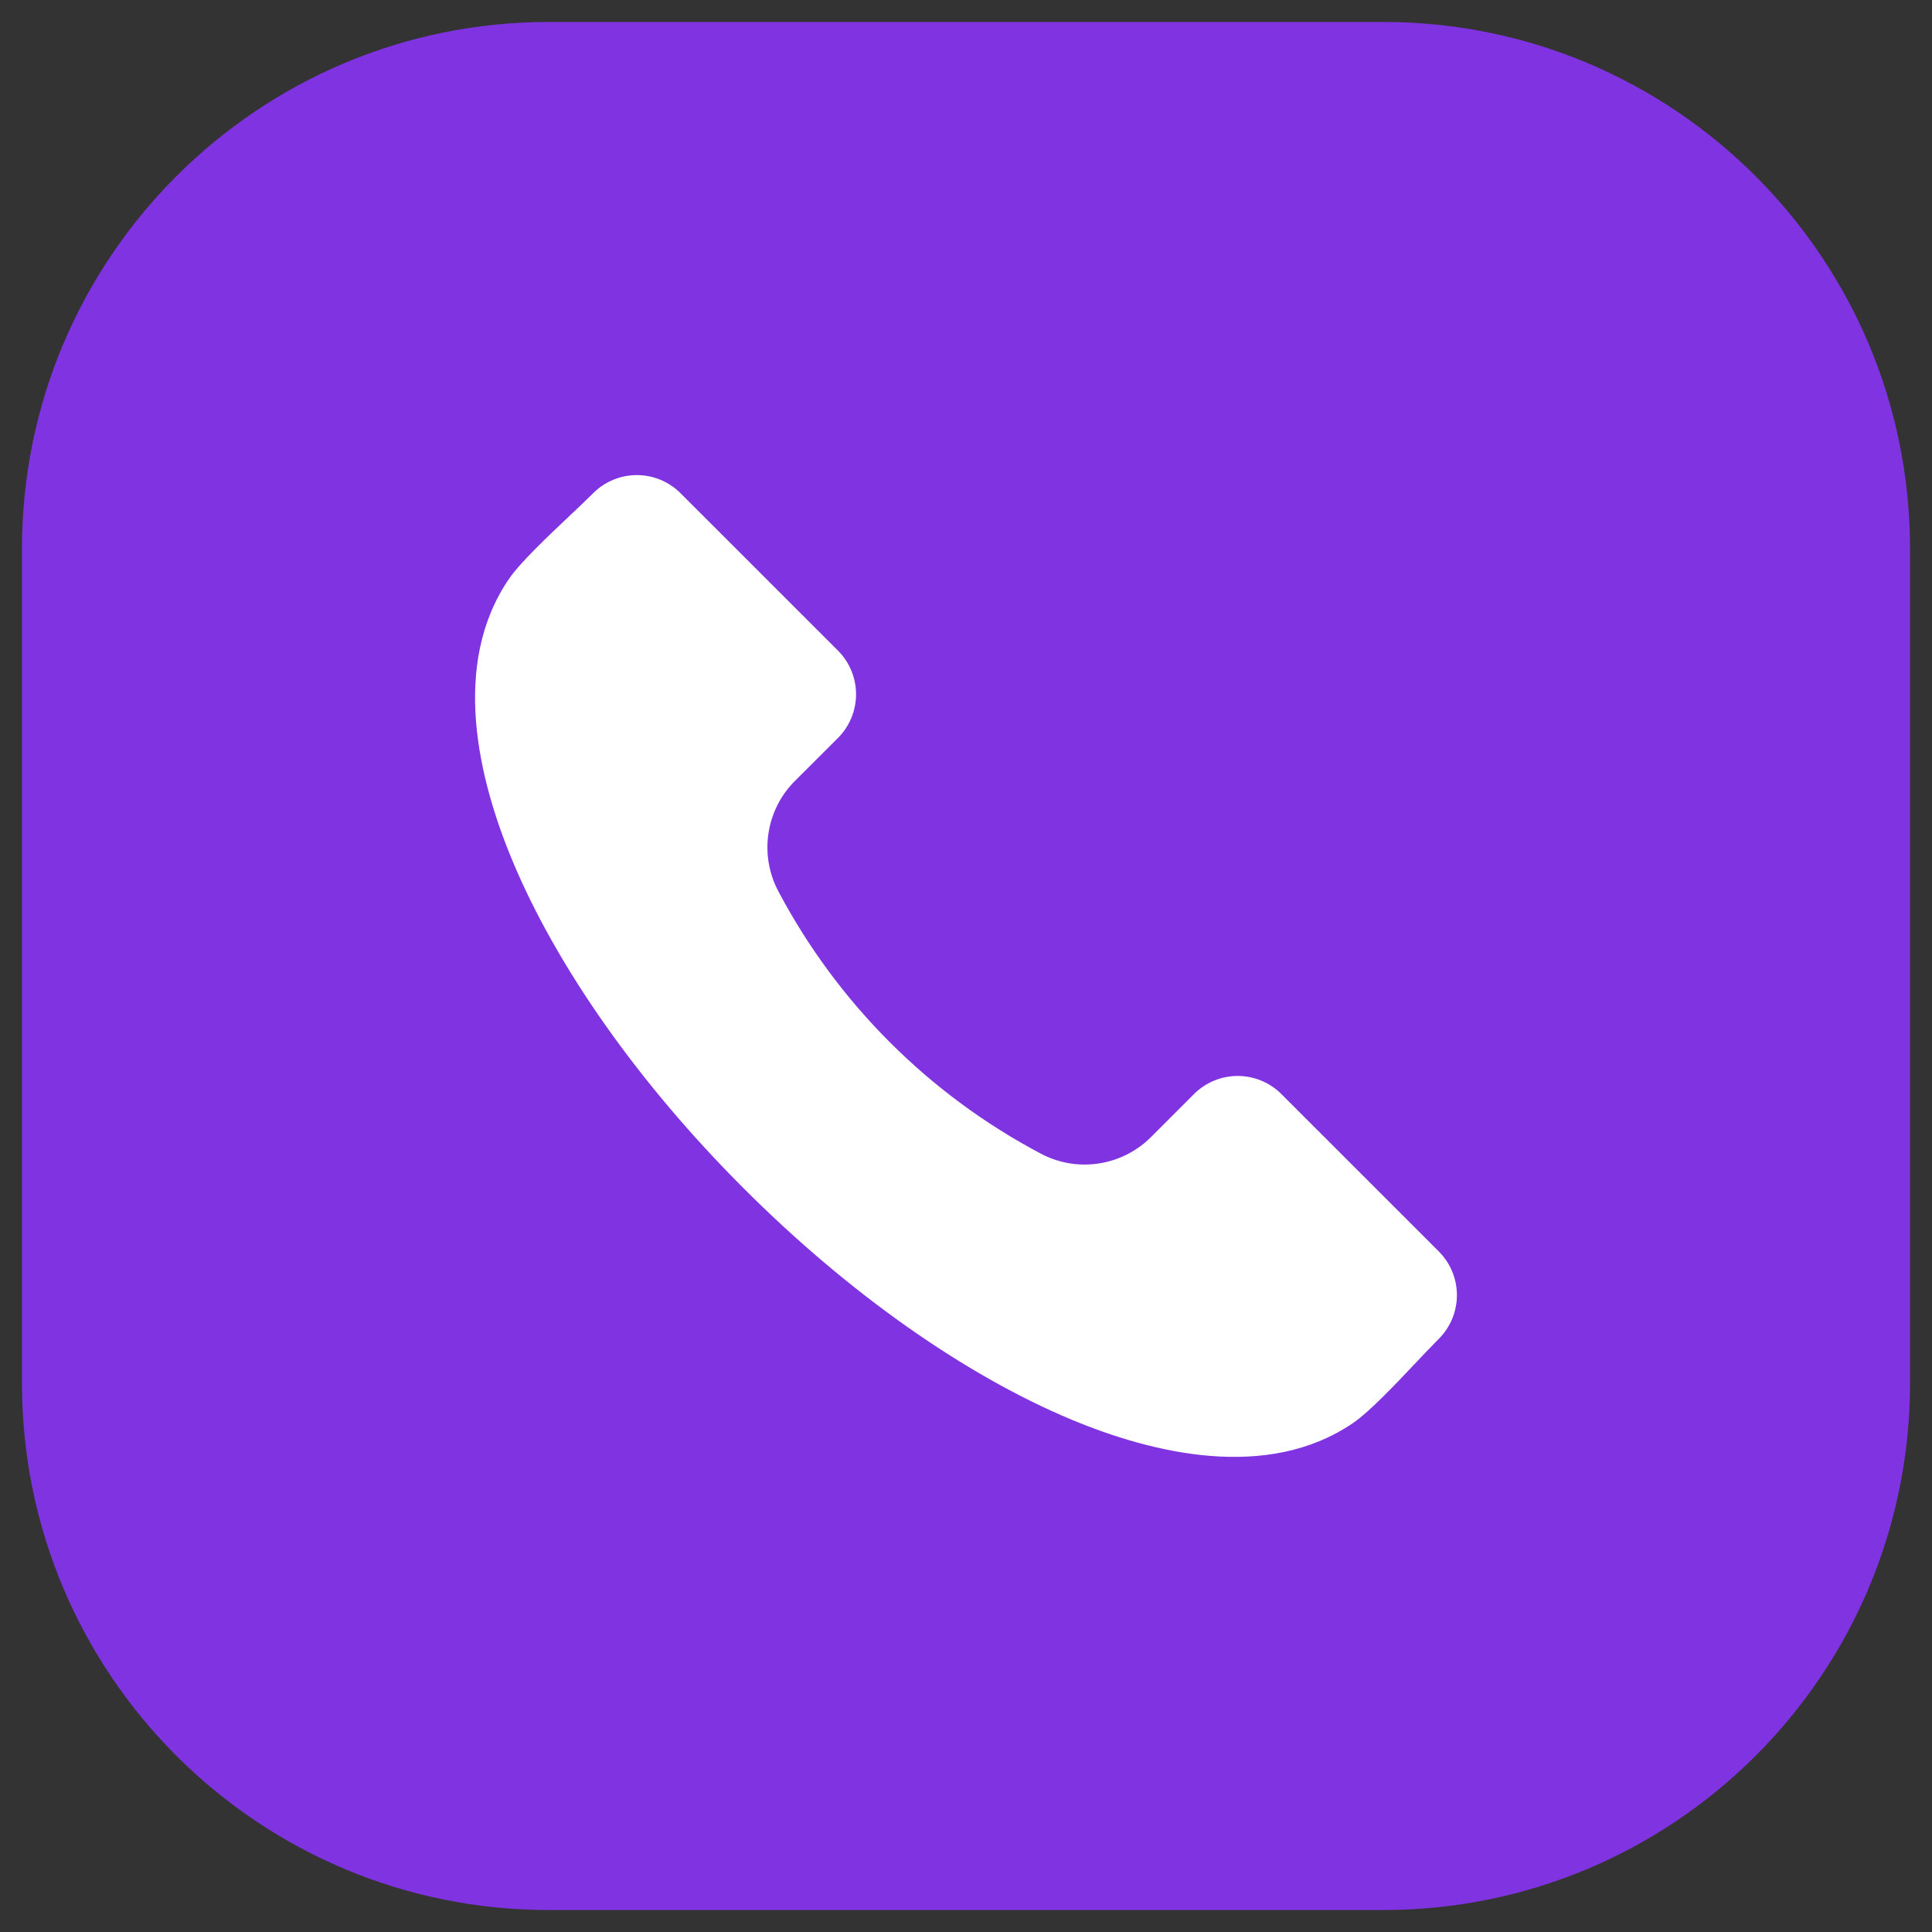
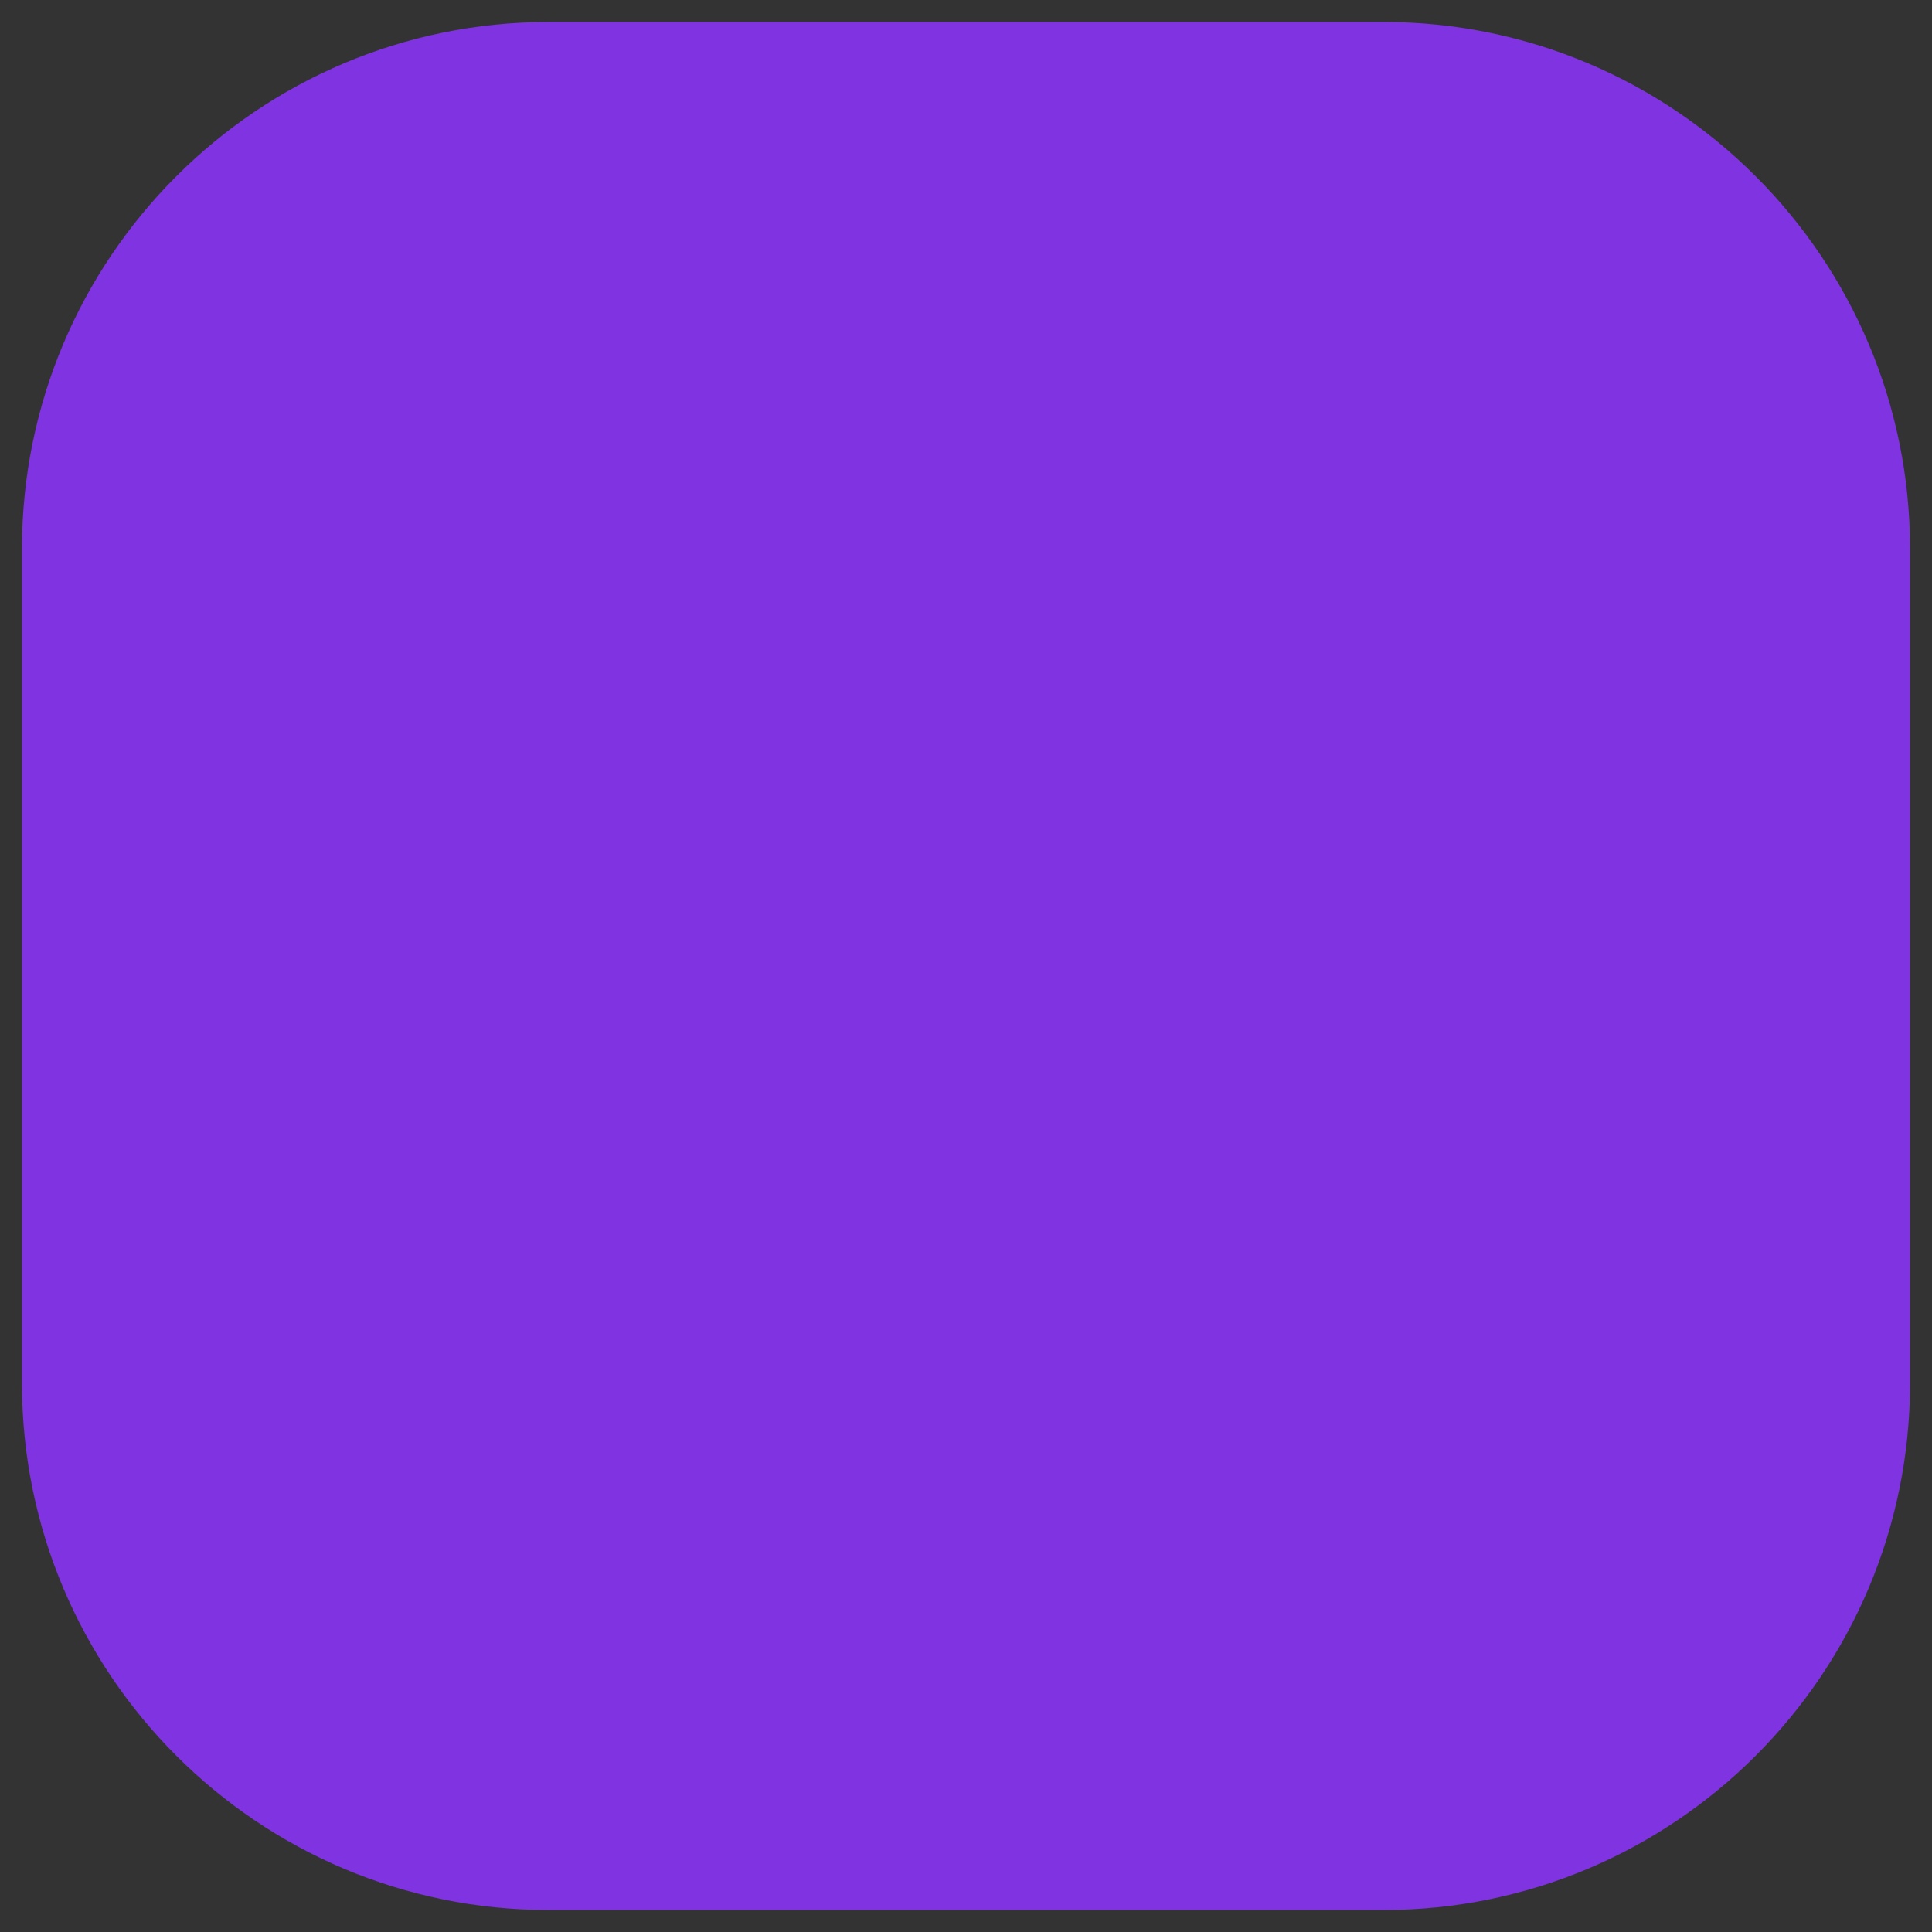
<svg xmlns="http://www.w3.org/2000/svg" width="44" height="44" viewBox="0 0 44 44" fill="none">
  <rect x="0" y="0" width="44" height="44" fill="#333333" stroke="none" />
  <path d="M0.5 12.5C0.5 5.873 5.873 0.5 12.5 0.5H31.5C38.127 0.5 43.5 5.873 43.5 12.5V31.5C43.5 38.127 38.127 43.5 31.5 43.5H12.5C5.873 43.5 0.5 38.127 0.5 31.5V12.5Z" fill="#8033E0" />
  <g clip-path="url(#clip0_2010_40567)">
    <path fill-rule="evenodd" clip-rule="evenodd" d="M32.771 30.488C32.623 30.636 32.444 30.825 32.254 31.025C31.78 31.528 31.188 32.153 30.817 32.407C28.865 33.74 26.254 33.102 24.407 32.333C21.971 31.317 19.318 29.446 16.937 27.064C14.553 24.682 12.682 22.029 11.667 19.594C10.898 17.746 10.258 15.135 11.592 13.183C11.846 12.812 12.472 12.22 12.974 11.746C13.175 11.557 13.363 11.378 13.511 11.23C13.775 10.967 14.132 10.82 14.504 10.82C14.876 10.82 15.232 10.967 15.496 11.23L19.087 14.82C19.349 15.083 19.496 15.44 19.496 15.812C19.496 16.183 19.349 16.54 19.087 16.804L18.109 17.78C17.782 18.104 17.569 18.526 17.501 18.981C17.433 19.436 17.513 19.901 17.731 20.307C19.076 22.846 21.154 24.923 23.694 26.268C24.099 26.486 24.564 26.567 25.019 26.498C25.474 26.43 25.895 26.217 26.219 25.89L27.195 24.914C27.459 24.651 27.816 24.504 28.188 24.504C28.559 24.504 28.916 24.651 29.18 24.914L32.771 28.504C33.033 28.768 33.18 29.124 33.18 29.496C33.18 29.868 33.033 30.224 32.771 30.488Z" fill="white" />
  </g>
  <defs>
    <clipPath id="clip0_2010_40567">
-       <rect width="22.36" height="22.36" fill="white" transform="translate(10.82 10.82)" />
-     </clipPath>
+       </clipPath>
  </defs>
</svg>